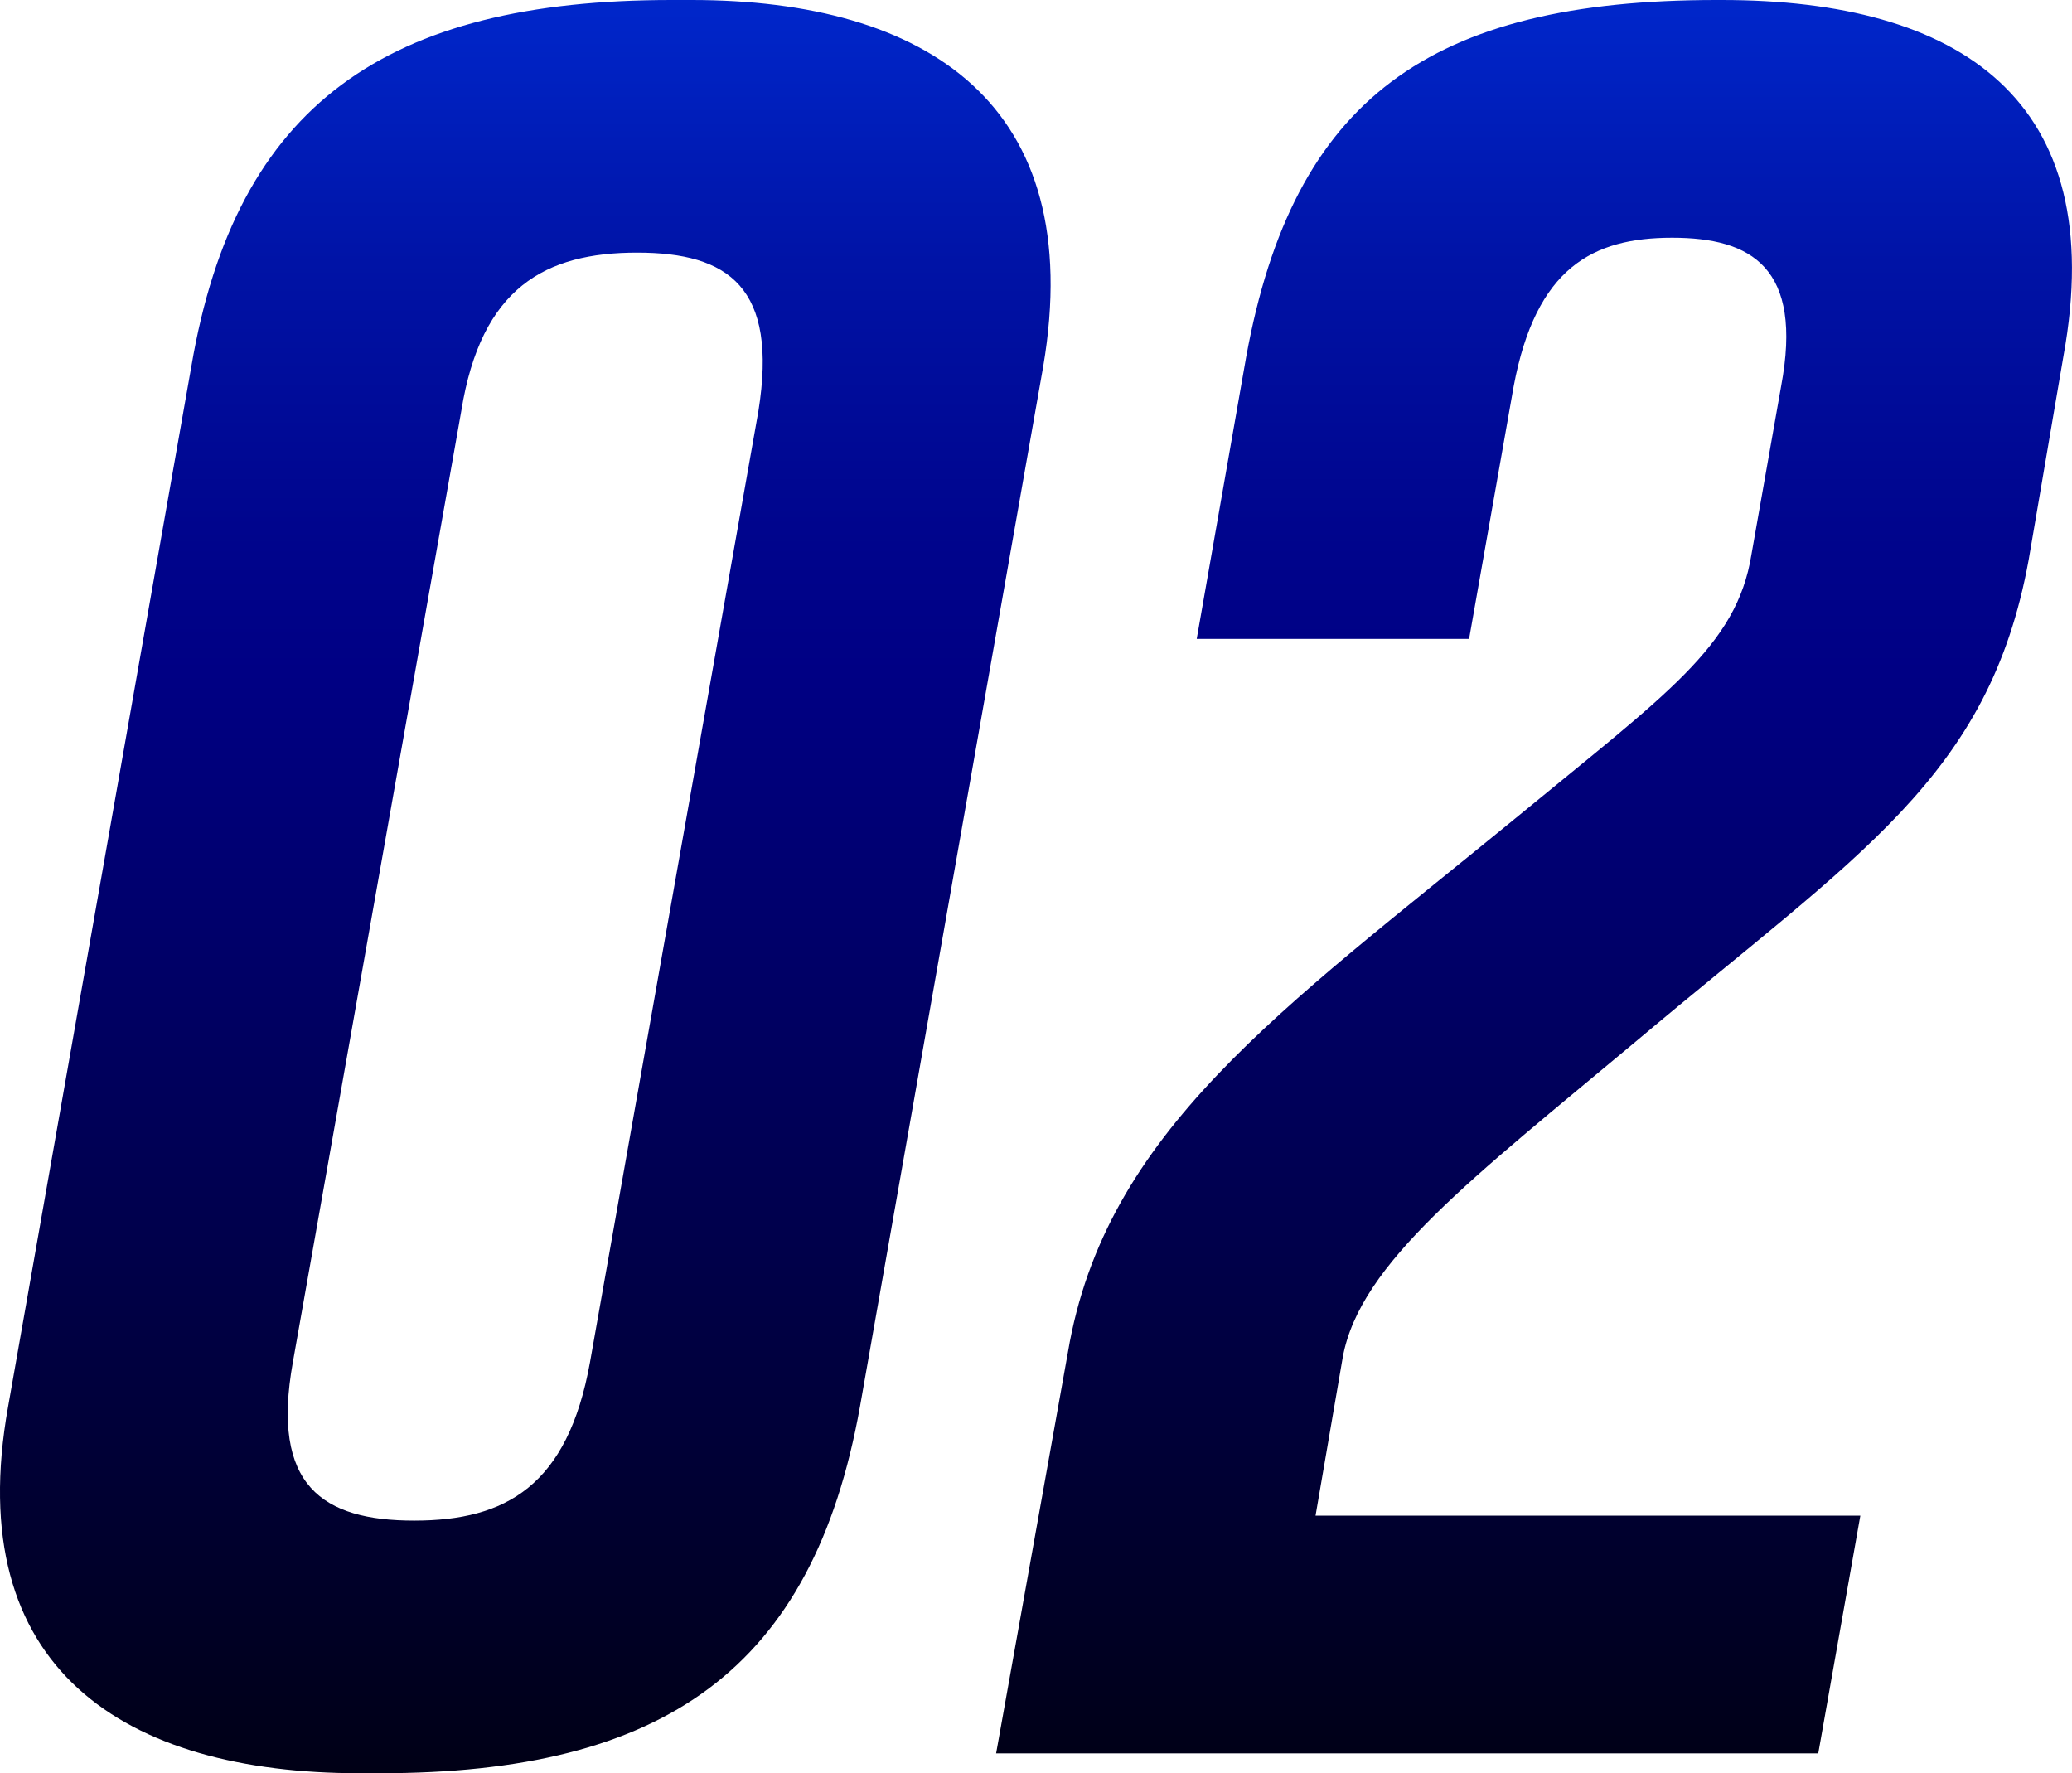
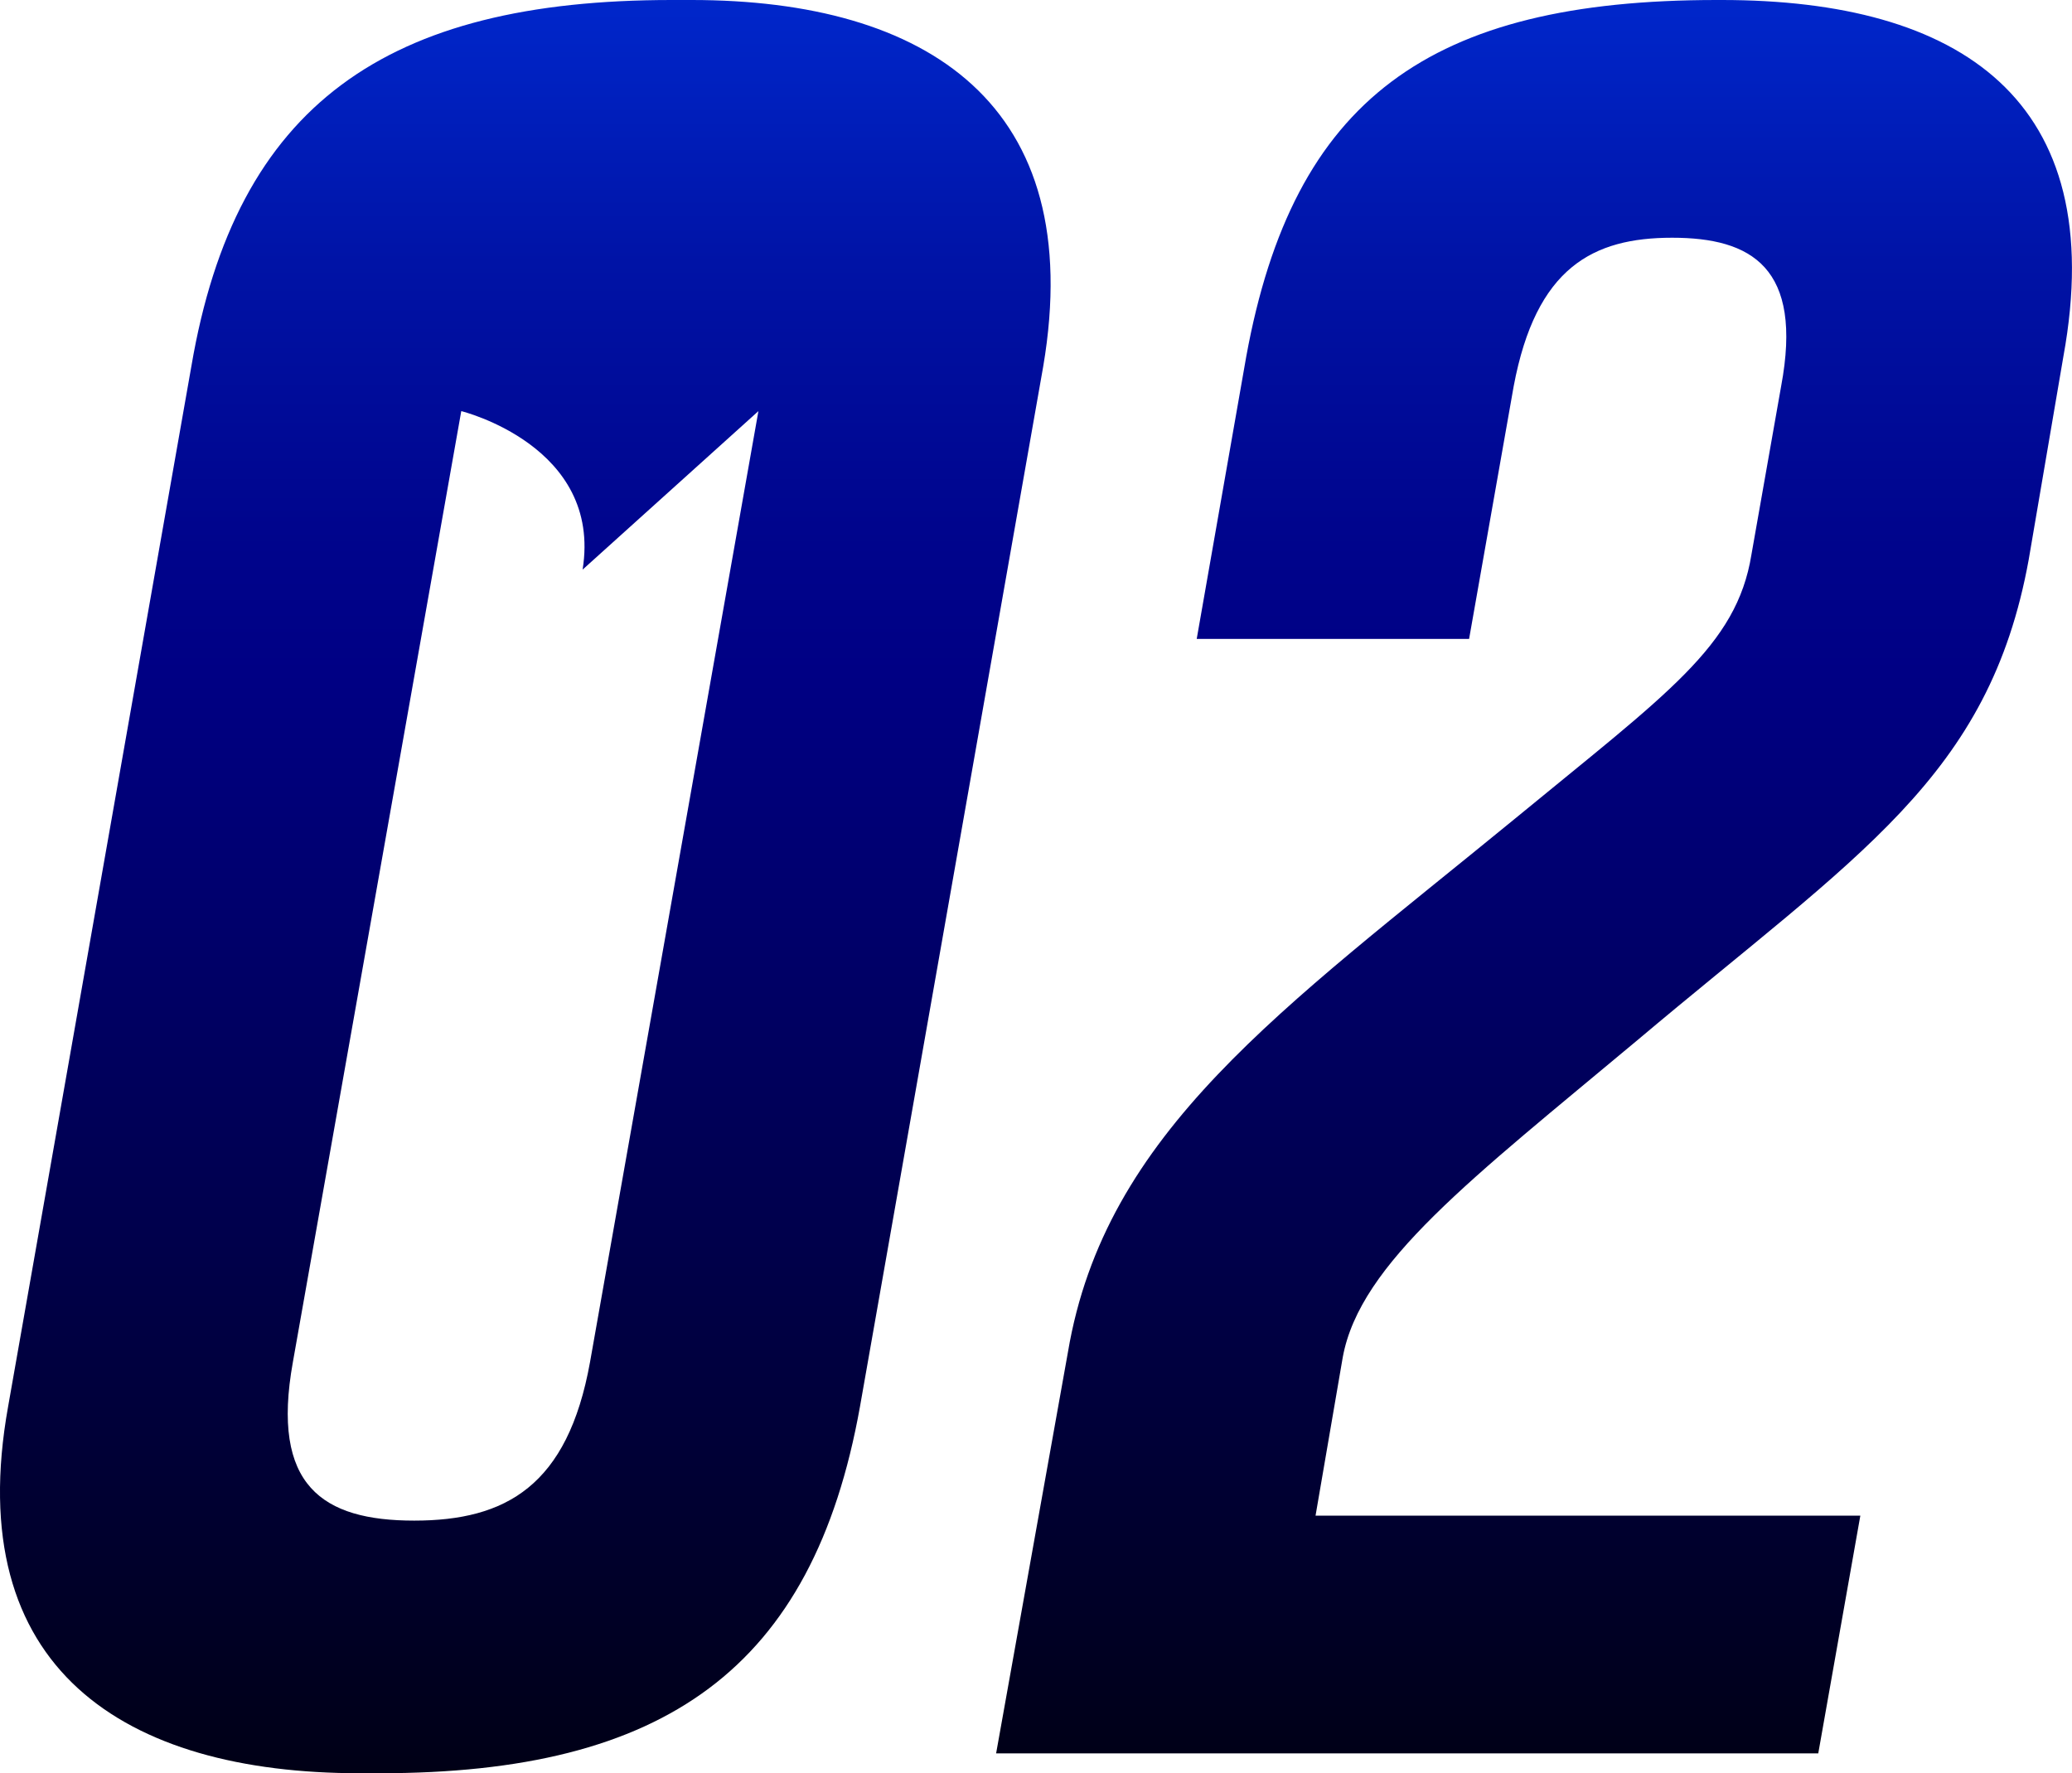
<svg xmlns="http://www.w3.org/2000/svg" id="_レイヤー_2" data-name="レイヤー 2" viewBox="0 0 612.52 524.14">
  <defs>
    <style>
      .cls-1 {
        fill: url(#_名称未設定グラデーション_19);
      }
    </style>
    <linearGradient id="_名称未設定グラデーション_19" data-name="名称未設定グラデーション 19" x1="306.26" y1="-103.95" x2="306.26" y2="761.33" gradientUnits="userSpaceOnUse">
      <stop offset="0" stop-color="#04f" />
      <stop offset=".11" stop-color="#0029cf" />
      <stop offset=".21" stop-color="#0013a6" />
      <stop offset=".3" stop-color="#00058d" />
      <stop offset=".35" stop-color="#000084" />
      <stop offset=".8" stop-color="#000" />
    </linearGradient>
  </defs>
  <g id="design">
-     <path class="cls-1" d="M204.44,0h-5.86C114.39,0,69.74,30.75,56.56,108.34L2.39,415.8c-13.91,77.6,34.41,108.34,103.95,108.34h5.86c84.18,0,128.11-30.75,142.02-108.34l54.17-307.46C321.56,30.75,273.98,0,204.44,0ZM224.2,121.52l-49.78,281.1c-6.59,36.6-24.89,46.85-51.97,46.85s-42.46-10.25-35.87-46.85l49.78-281.1c5.86-36.6,24.89-46.85,51.97-46.85s41.73,10.25,35.87,46.85ZM508.96,0h-1.46c-84.92,0-125.18,29.28-139.09,105.41l-14.64,83.45h80.52l13.18-74.67c6.59-35.14,23.43-43.92,46.85-43.92s38.8,8.78,32.21,43.92l-8.78,49.78c-4.39,27.09-24.89,40.99-70.28,78.33-68.81,56.37-120.79,92.24-131.77,157.39l-21.23,118.59h243.04l12.44-70.28h-161.05l8.05-46.85c5.12-27.82,38.07-52.71,87.11-93.7,65.15-54.9,103.95-77.6,115.66-142.02l10.25-60.03C623.89,29.28,579.24,0,508.96,0Z" />
+     <path class="cls-1" d="M204.44,0h-5.86C114.39,0,69.74,30.75,56.56,108.34L2.39,415.8c-13.91,77.6,34.41,108.34,103.95,108.34h5.86c84.18,0,128.11-30.75,142.02-108.34l54.17-307.46C321.56,30.75,273.98,0,204.44,0ZM224.2,121.52l-49.78,281.1c-6.59,36.6-24.89,46.85-51.97,46.85s-42.46-10.25-35.87-46.85l49.78-281.1s41.73,10.25,35.87,46.85ZM508.96,0h-1.46c-84.92,0-125.18,29.28-139.09,105.41l-14.64,83.45h80.52l13.18-74.67c6.59-35.14,23.43-43.92,46.85-43.92s38.8,8.78,32.21,43.92l-8.78,49.78c-4.39,27.09-24.89,40.99-70.28,78.33-68.81,56.37-120.79,92.24-131.77,157.39l-21.23,118.59h243.04l12.44-70.28h-161.05l8.05-46.85c5.12-27.82,38.07-52.71,87.11-93.7,65.15-54.9,103.95-77.6,115.66-142.02l10.25-60.03C623.89,29.28,579.24,0,508.96,0Z" />
  </g>
</svg>